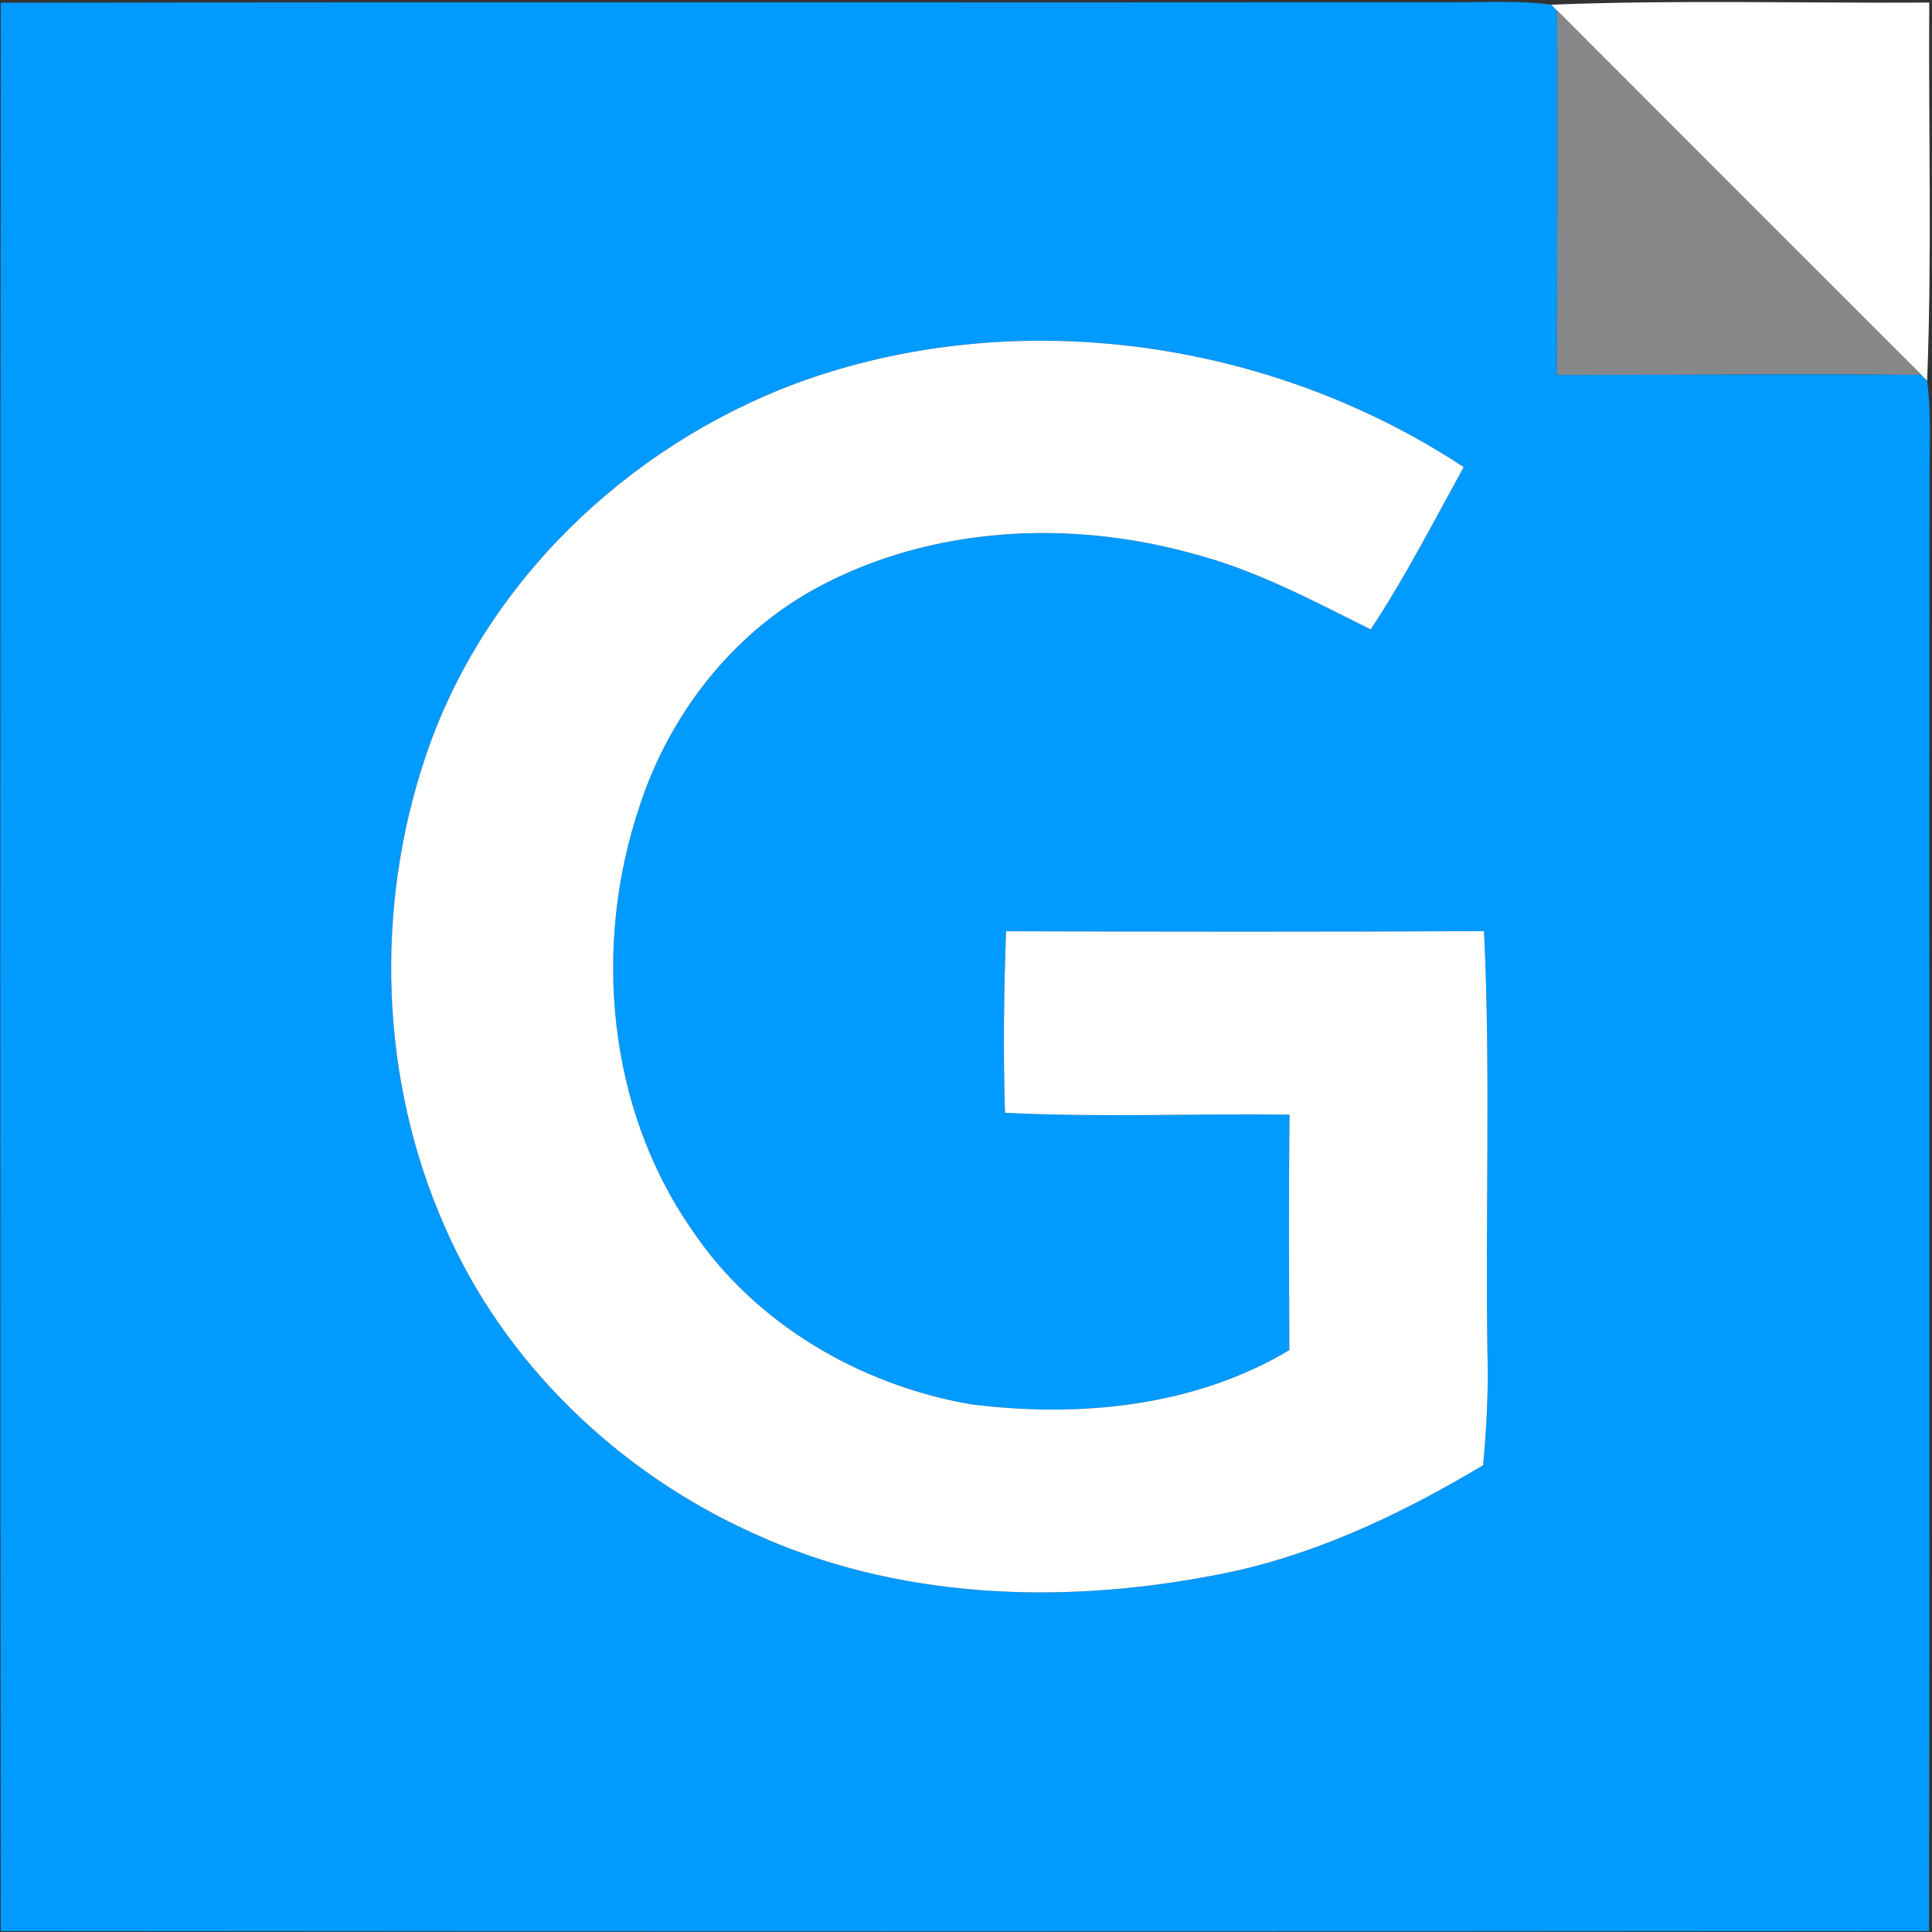
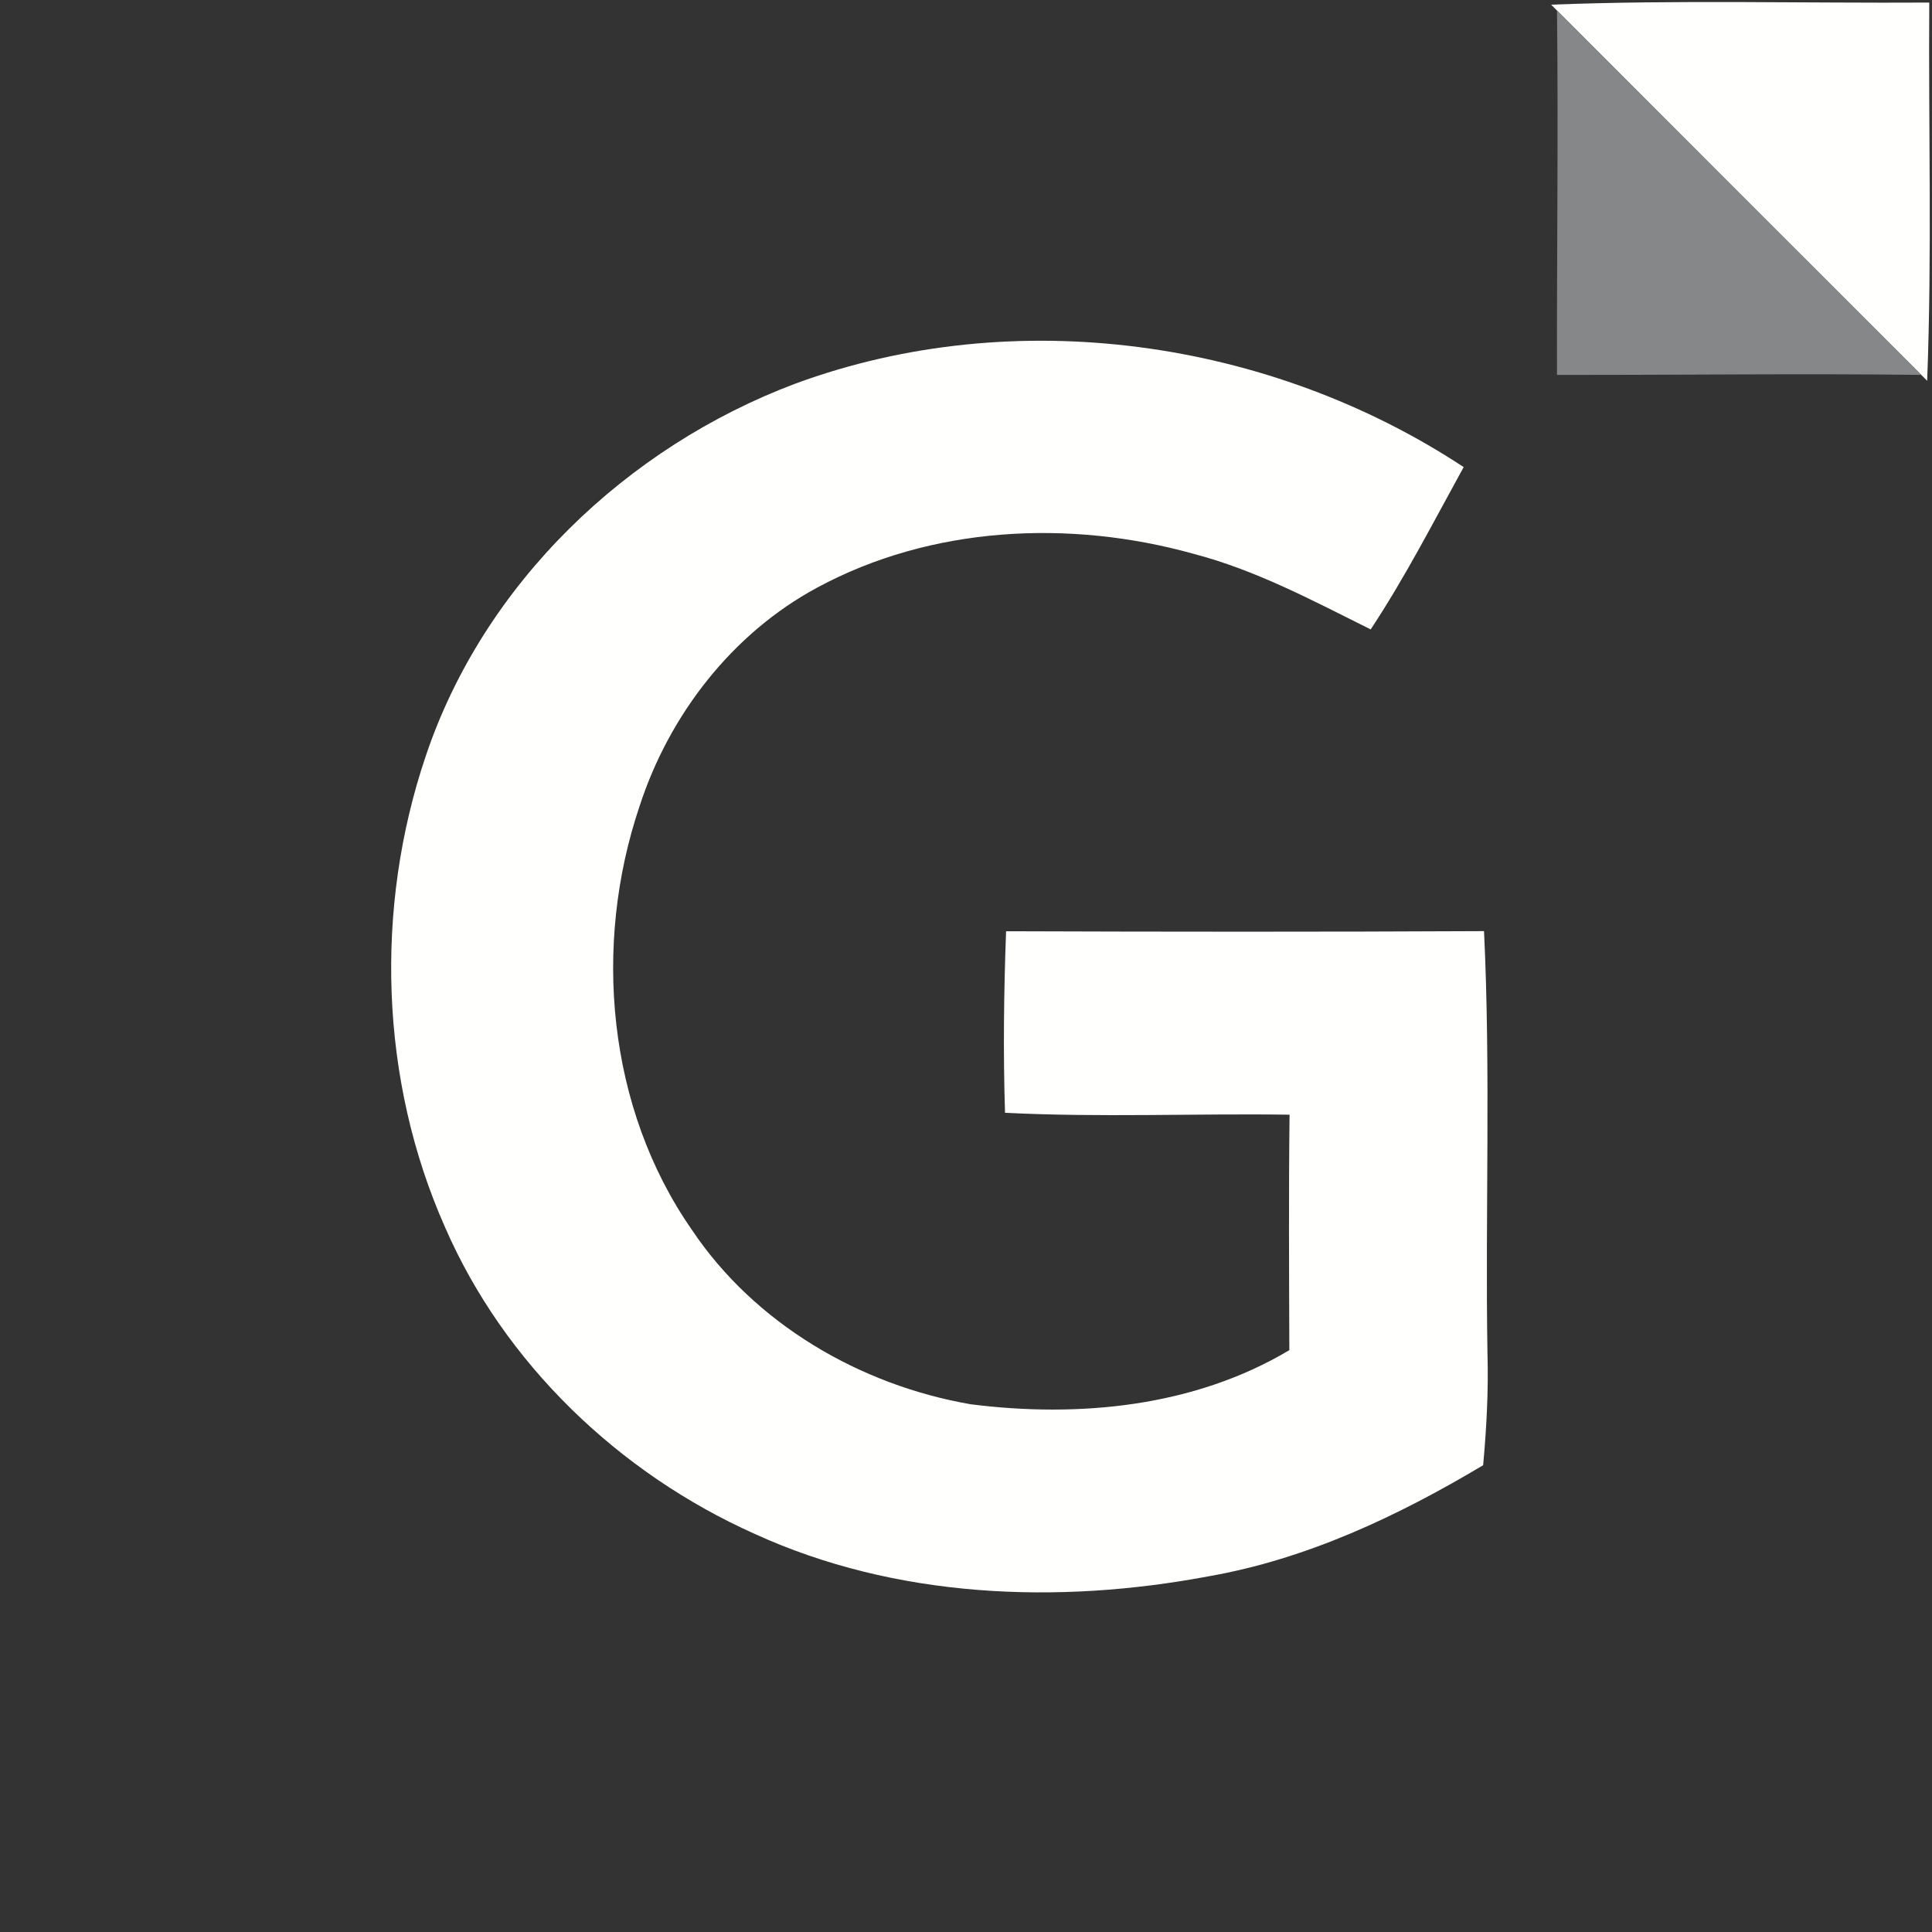
<svg xmlns="http://www.w3.org/2000/svg" width="200.3pt" height="200.3pt" viewBox="0 0 200.3 200.3" version="1.1">
  <rect x="0" y="0" width="200.3" height="200.3" fill="#333333" stroke="none" />
  <defs>
    <clipPath id="clip1">
      <path d="M 40 0 L 200.301 0 L 200.301 166 L 40 166 Z M 40 0 " />
    </clipPath>
  </defs>
  <g id="surface1">
-     <path style=" stroke:none;fill-rule:evenodd;fill:rgb(0.392%,60.352%,100%);fill-opacity:1;" d="M 0.078 0.285 C 50.066 0.195 100.055 0.285 150.035 0.234 C 153.629 0.266 157.246 0.016 160.816 0.484 L 161.422 1.094 C 161.566 13.684 161.395 26.277 161.422 38.867 C 174.008 38.887 186.598 38.715 199.188 38.867 L 199.797 39.477 C 200.266 43.047 200.016 46.656 200.047 50.246 C 199.984 100.234 200.09 150.227 199.996 200.207 C 133.355 200.266 66.715 200.266 0.078 200.207 C 0.016 133.566 0.016 66.926 0.078 0.285 Z M 82.477 39.766 C 64.965 46.344 50.156 60.496 44.145 78.367 C 38.816 94.125 39.367 111.977 46.137 127.227 C 52.285 141.367 64.188 152.734 78.195 159.008 C 92.848 165.715 109.629 166.367 125.285 163.426 C 135.477 161.645 144.945 157.176 153.766 151.906 C 154.117 148.027 154.328 144.137 154.211 140.246 C 153.977 125.676 154.555 111.094 153.855 96.535 C 137.348 96.617 120.828 96.605 104.305 96.547 C 104.074 102.816 103.996 109.098 104.195 115.367 C 114.027 115.867 123.867 115.426 133.695 115.566 C 133.598 123.707 133.645 131.836 133.672 139.977 C 123.805 145.867 111.84 147.008 100.629 145.586 C 89.176 143.605 78.246 137.246 71.727 127.496 C 62.938 114.875 61.445 97.984 66.305 83.586 C 69.379 74.117 75.906 65.676 84.711 60.926 C 96.555 54.527 110.895 53.836 123.727 57.414 C 130.211 59.105 136.137 62.285 142.105 65.254 C 145.676 59.855 148.629 54.086 151.746 48.426 C 131.629 35.164 105.195 31.406 82.477 39.766 Z M 82.477 39.766 " />
    <g clip-path="url(#clip1)" clip-rule="nonzero">
      <path style=" stroke:none;fill-rule:evenodd;fill:rgb(100%,100%,99.609%);fill-opacity:1;" d="M 160.816 0.484 C 173.867 -0.023 186.945 0.344 200.016 0.266 C 199.926 13.336 200.305 26.414 199.797 39.477 L 199.188 38.867 C 186.598 26.285 173.996 13.695 161.422 1.094 Z M 82.477 39.766 C 105.195 31.406 131.629 35.164 151.746 48.426 C 148.629 54.086 145.676 59.855 142.105 65.254 C 136.137 62.285 130.211 59.105 123.727 57.414 C 110.895 53.836 96.555 54.527 84.711 60.926 C 75.906 65.676 69.379 74.117 66.305 83.586 C 61.445 97.984 62.938 114.875 71.727 127.496 C 78.246 137.246 89.176 143.605 100.629 145.586 C 111.84 147.008 123.805 145.867 133.672 139.977 C 133.645 131.836 133.598 123.707 133.695 115.566 C 123.867 115.426 114.027 115.867 104.195 115.367 C 103.996 109.094 104.074 102.816 104.305 96.547 C 120.828 96.605 137.348 96.617 153.855 96.535 C 154.555 111.094 153.977 125.676 154.211 140.246 C 154.328 144.137 154.117 148.027 153.766 151.906 C 144.945 157.176 135.477 161.645 125.285 163.426 C 109.629 166.367 92.848 165.715 78.195 159.004 C 64.188 152.734 52.285 141.367 46.137 127.227 C 39.367 111.977 38.816 94.125 44.145 78.367 C 50.156 60.496 64.965 46.344 82.477 39.766 Z M 82.477 39.766 " />
    </g>
    <path style=" stroke:none;fill-rule:evenodd;fill:rgb(52.539%,52.93%,53.709%);fill-opacity:1;" d="M 161.422 1.094 C 173.996 13.695 186.598 26.285 199.188 38.867 C 186.598 38.715 174.008 38.887 161.422 38.867 C 161.395 26.277 161.566 13.684 161.422 1.094 Z M 161.422 1.094 " />
  </g>
</svg>